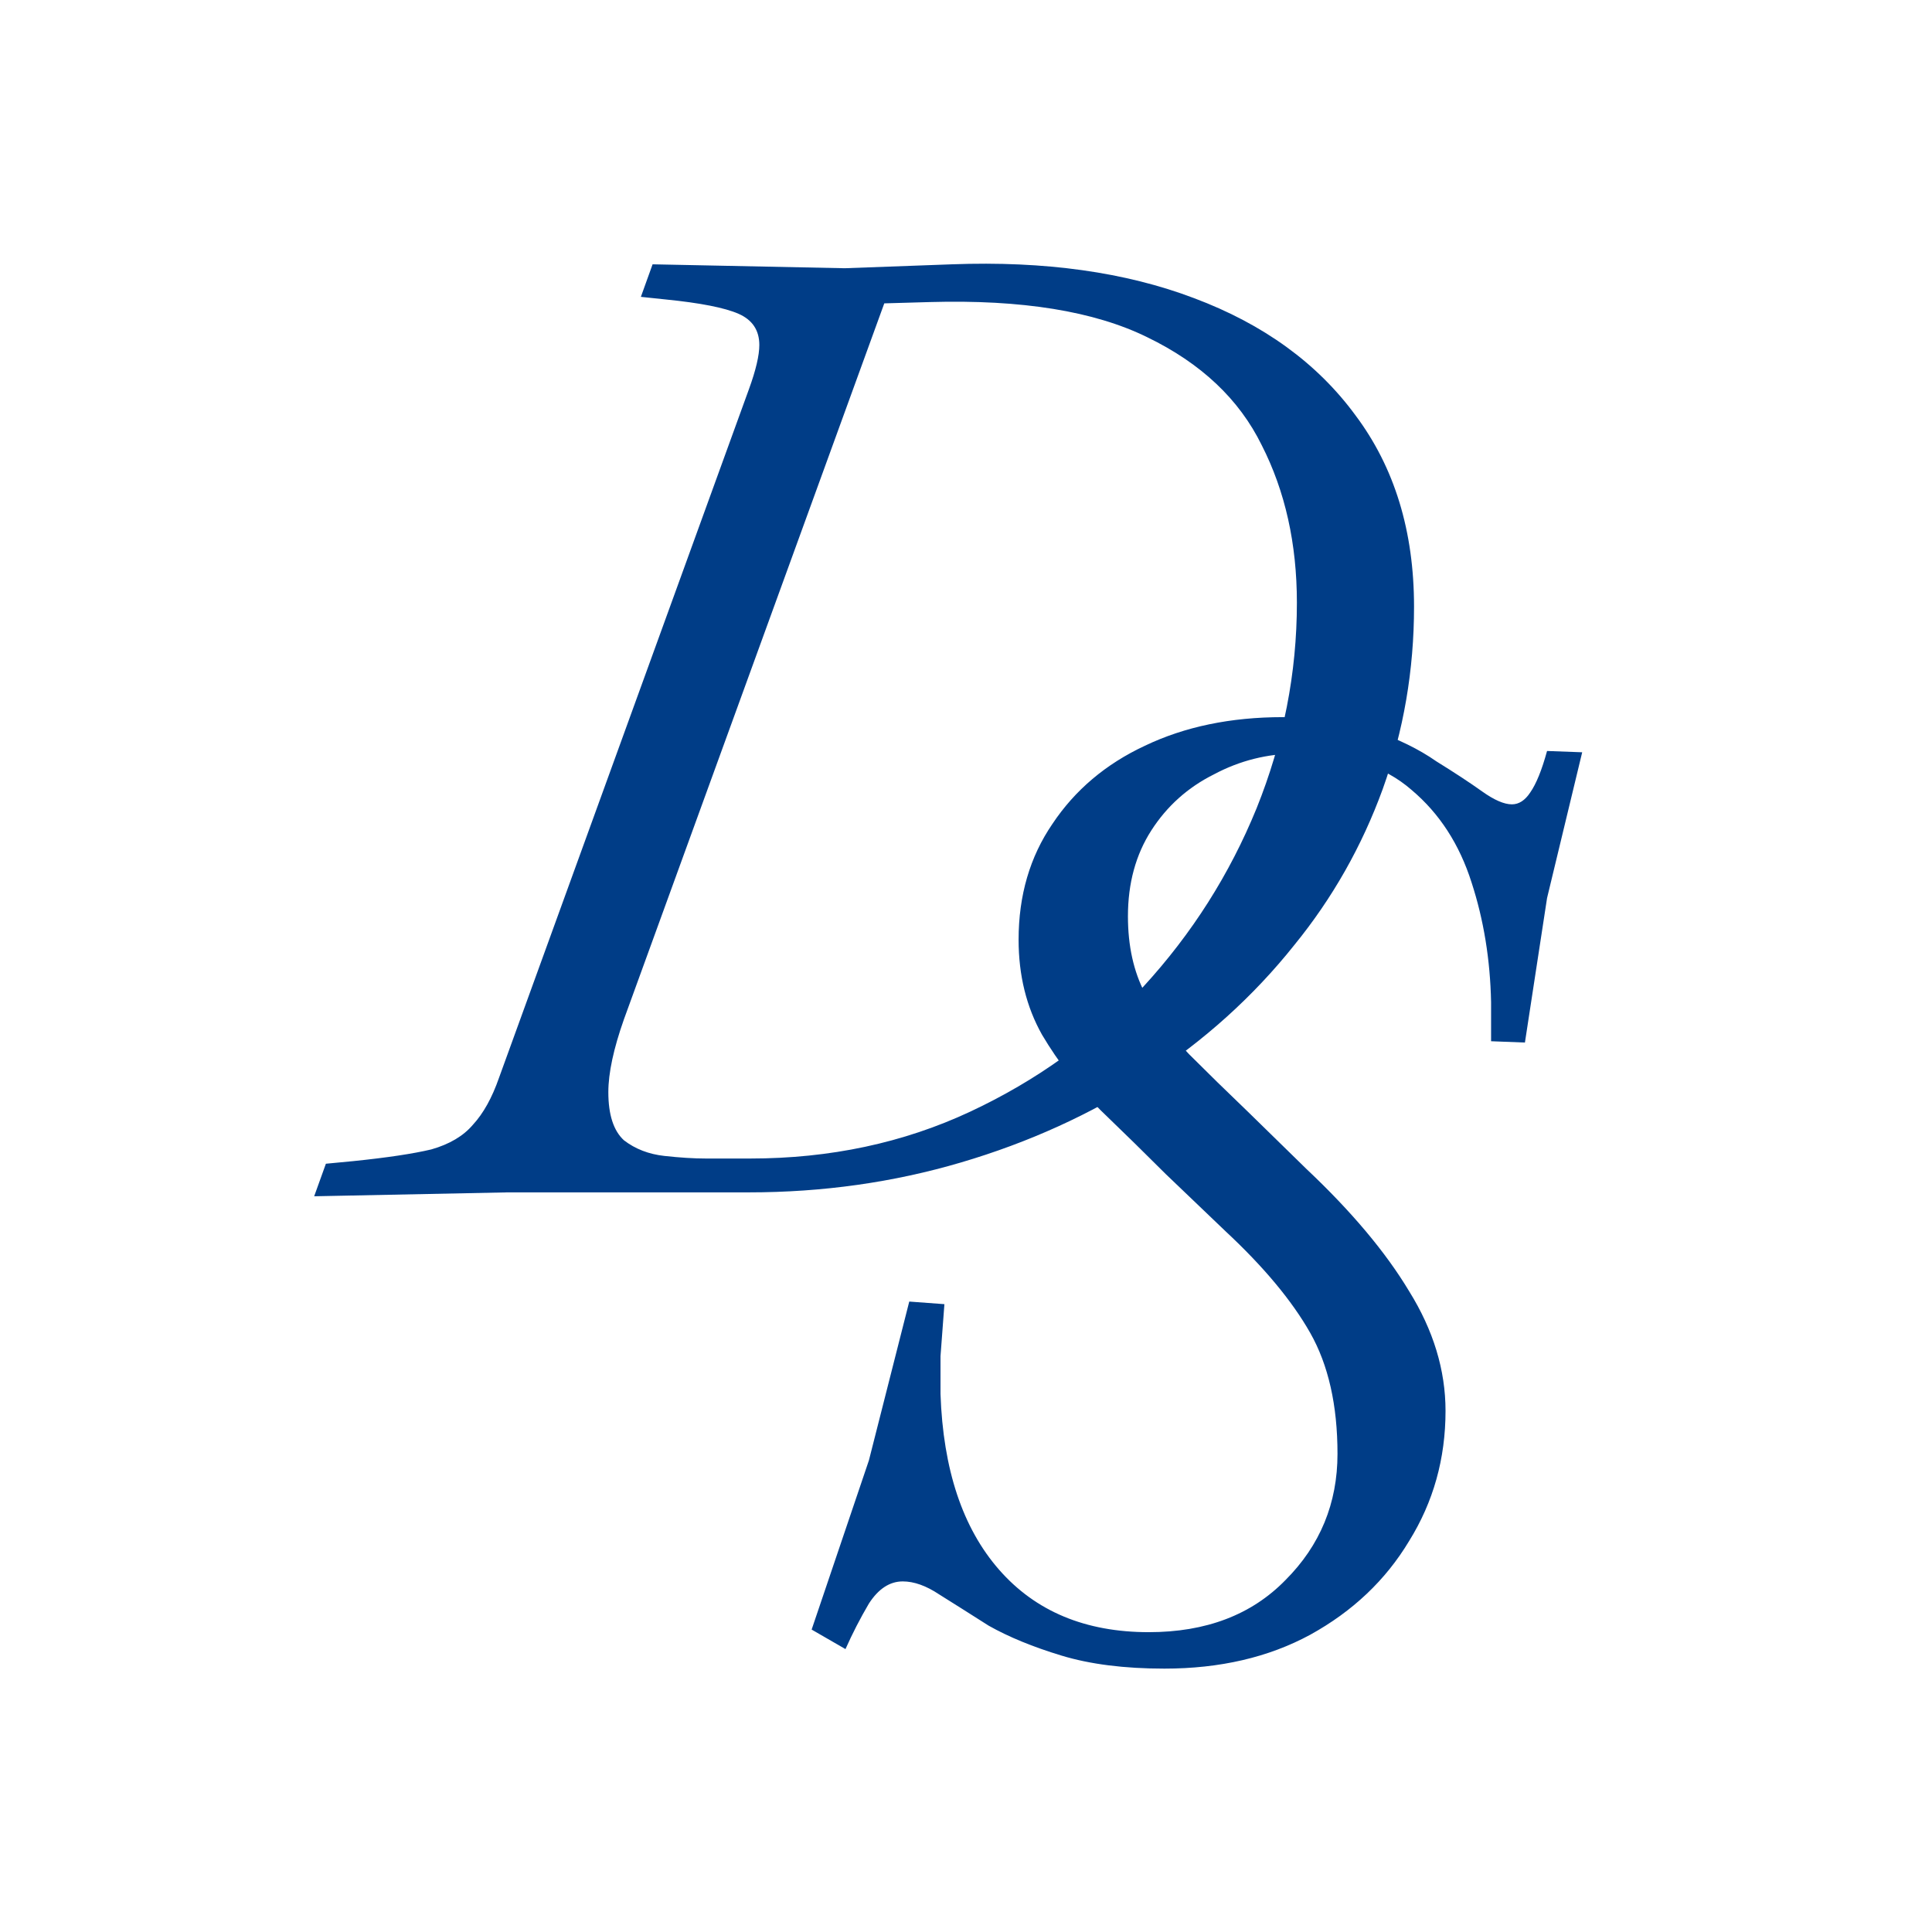
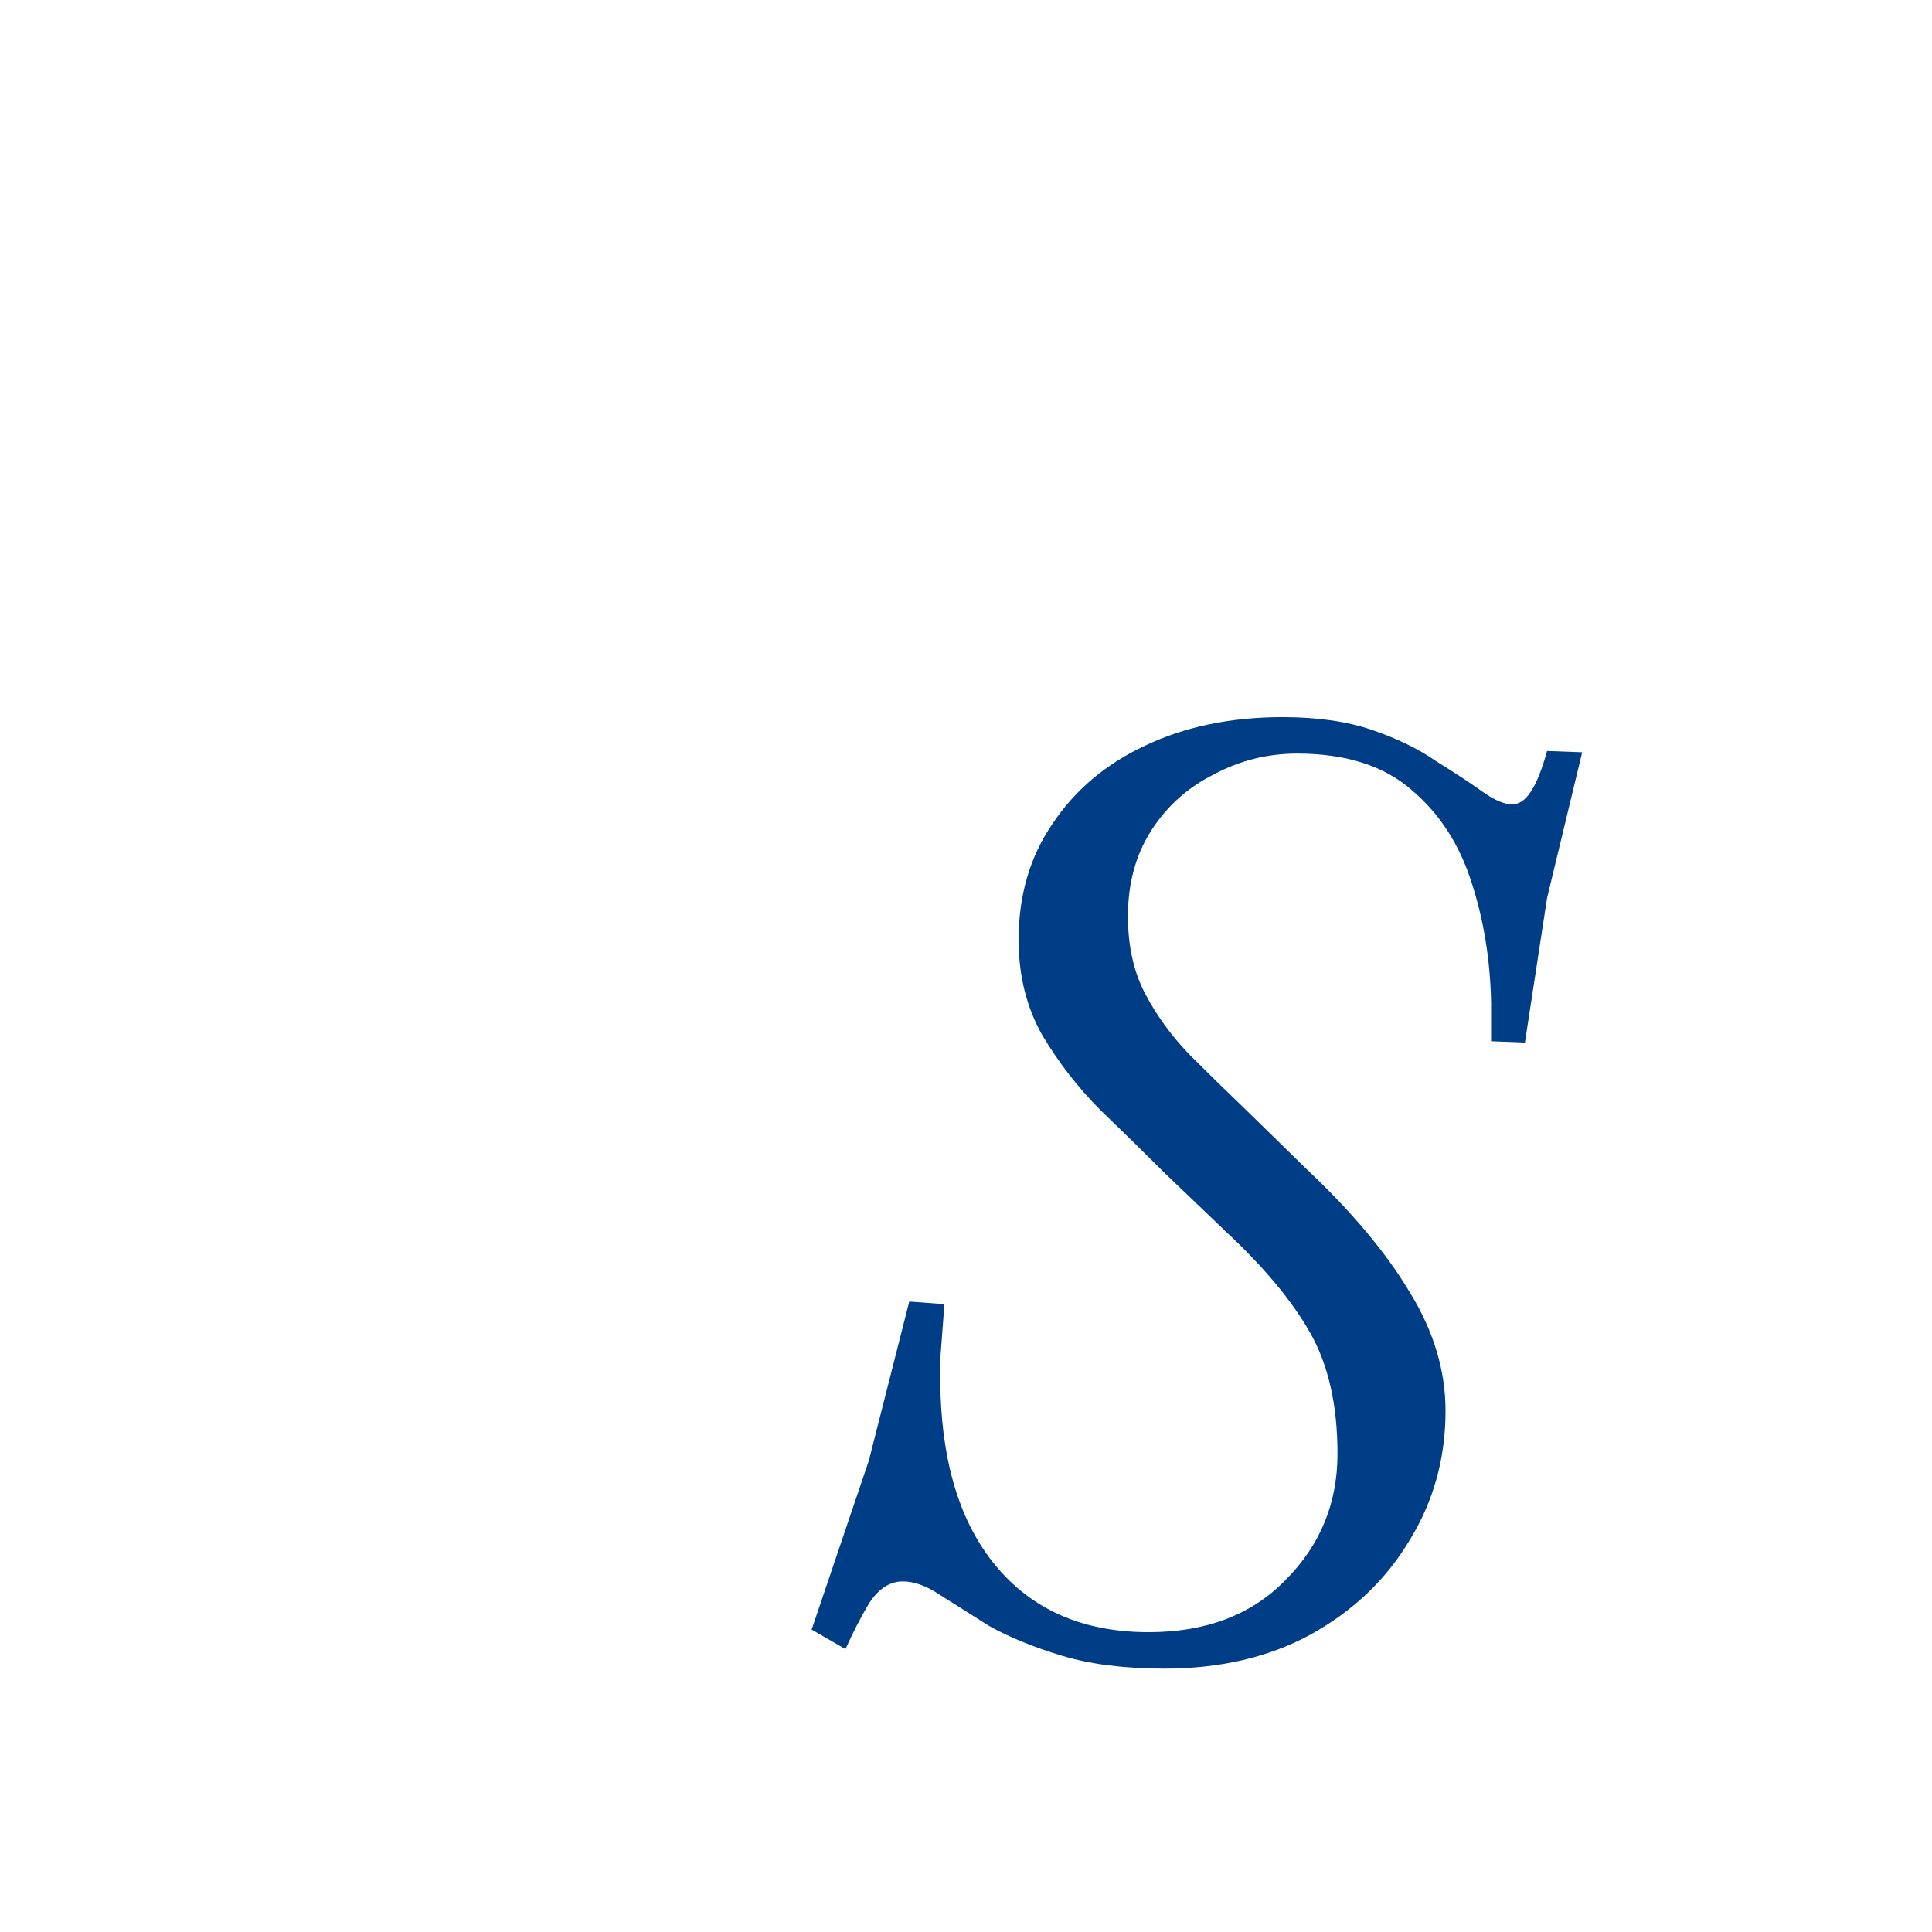
<svg xmlns="http://www.w3.org/2000/svg" width="350" height="350" viewBox="0 0 350 350" fill="none">
  <g clip-path="url(#clip0_411_1469)">
-     <path d="M56.915 216.716L59.038 210.821L63.989 210.349C70.12 209.72 74.836 209.013 78.137 208.227C81.439 207.284 83.954 205.79 85.683 203.747C87.569 201.703 89.141 198.873 90.399 195.258L135.673 70.519C136.93 67.061 137.559 64.389 137.559 62.502C137.559 59.83 136.301 57.944 133.786 56.843C131.271 55.743 126.869 54.878 120.581 54.249L116.101 53.778L118.223 47.883L152.886 48.59H153.122L172.457 47.883C189.278 47.254 203.897 49.297 216.316 54.014C228.892 58.73 238.639 65.803 245.555 75.236C252.629 84.668 256.166 96.222 256.166 109.898C256.166 121.374 254.28 132.378 250.507 142.91C246.734 153.285 241.39 162.717 234.473 171.206C227.084 180.481 218.203 188.498 207.827 195.258C197.609 201.86 186.37 206.969 174.108 210.585C161.846 214.2 149.035 216.008 135.673 216.008H92.049L56.915 216.716ZM127.891 209.877H135.908C150.371 209.877 163.654 207.048 175.759 201.389C187.863 195.729 198.317 188.184 207.12 178.752C215.923 169.163 222.761 158.394 227.635 146.447C232.508 134.343 234.944 121.924 234.944 109.191C234.944 98.501 232.822 88.99 228.578 80.659C224.491 72.327 217.574 65.803 207.827 61.087C198.238 56.371 185.112 54.249 168.449 54.721L160.196 54.957L113.036 184.647C111.149 189.992 110.206 194.393 110.206 197.852C110.206 201.939 111.149 204.847 113.036 206.576C115.079 208.148 117.516 209.091 120.346 209.406C123.175 209.72 125.69 209.877 127.891 209.877Z" fill="#003D87" />
    <path d="M210.938 302.286C203.707 302.286 197.498 301.5 192.31 299.928C187.123 298.356 182.721 296.548 179.105 294.504C175.647 292.304 172.66 290.417 170.145 288.845C167.787 287.273 165.586 286.487 163.542 286.487C161.184 286.487 159.141 287.823 157.412 290.496C155.84 293.168 154.425 295.919 153.167 298.749L147.036 295.212L157.412 264.558L164.721 235.79L171.088 236.262L170.381 245.694V252.532C170.852 266.208 174.389 276.819 180.992 284.365C187.594 291.911 196.633 295.683 208.109 295.683C218.484 295.683 226.737 292.539 232.868 286.251C239.156 279.963 242.3 272.339 242.3 263.379C242.3 254.576 240.649 247.266 237.348 241.449C234.047 235.633 228.938 229.502 222.021 223.057L211.174 212.682C207.559 209.066 203.629 205.215 199.384 201.128C195.297 197.04 191.76 192.482 188.773 187.451C185.944 182.421 184.529 176.683 184.529 170.238C184.529 162.221 186.572 155.225 190.66 149.252C194.747 143.121 200.327 138.405 207.401 135.103C214.633 131.645 222.964 129.916 232.396 129.916C238.684 129.916 244.108 130.702 248.666 132.274C253.225 133.846 257.077 135.732 260.221 137.933C263.522 139.977 266.273 141.784 268.474 143.356C270.674 144.928 272.482 145.714 273.897 145.714C275.155 145.714 276.255 145.007 277.198 143.592C278.299 142.02 279.32 139.505 280.264 136.047L286.63 136.282L280.264 162.692L276.255 188.866L270.124 188.63V181.556C269.967 173.853 268.788 166.622 266.587 159.863C264.386 152.946 260.771 147.365 255.74 143.121C250.71 138.719 243.793 136.518 234.99 136.518C229.645 136.518 224.615 137.776 219.899 140.291C215.183 142.649 211.41 146.029 208.58 150.431C205.751 154.832 204.336 160.02 204.336 165.993C204.336 171.338 205.358 175.976 207.401 179.906C209.445 183.836 212.117 187.53 215.419 190.988C218.72 194.289 222.257 197.748 226.03 201.363L236.641 211.739C244.815 219.441 251.024 226.83 255.269 233.904C259.67 240.978 261.871 248.209 261.871 255.597C261.871 264.243 259.67 272.103 255.269 279.177C251.024 286.251 245.051 291.911 237.348 296.155C229.802 300.242 220.999 302.286 210.938 302.286Z" fill="#003D87" />
  </g>
  <defs>
    <clipPath id="clip0_411_1469">
      <rect width="350" height="350" fill="white" />
    </clipPath>
  </defs>
</svg>